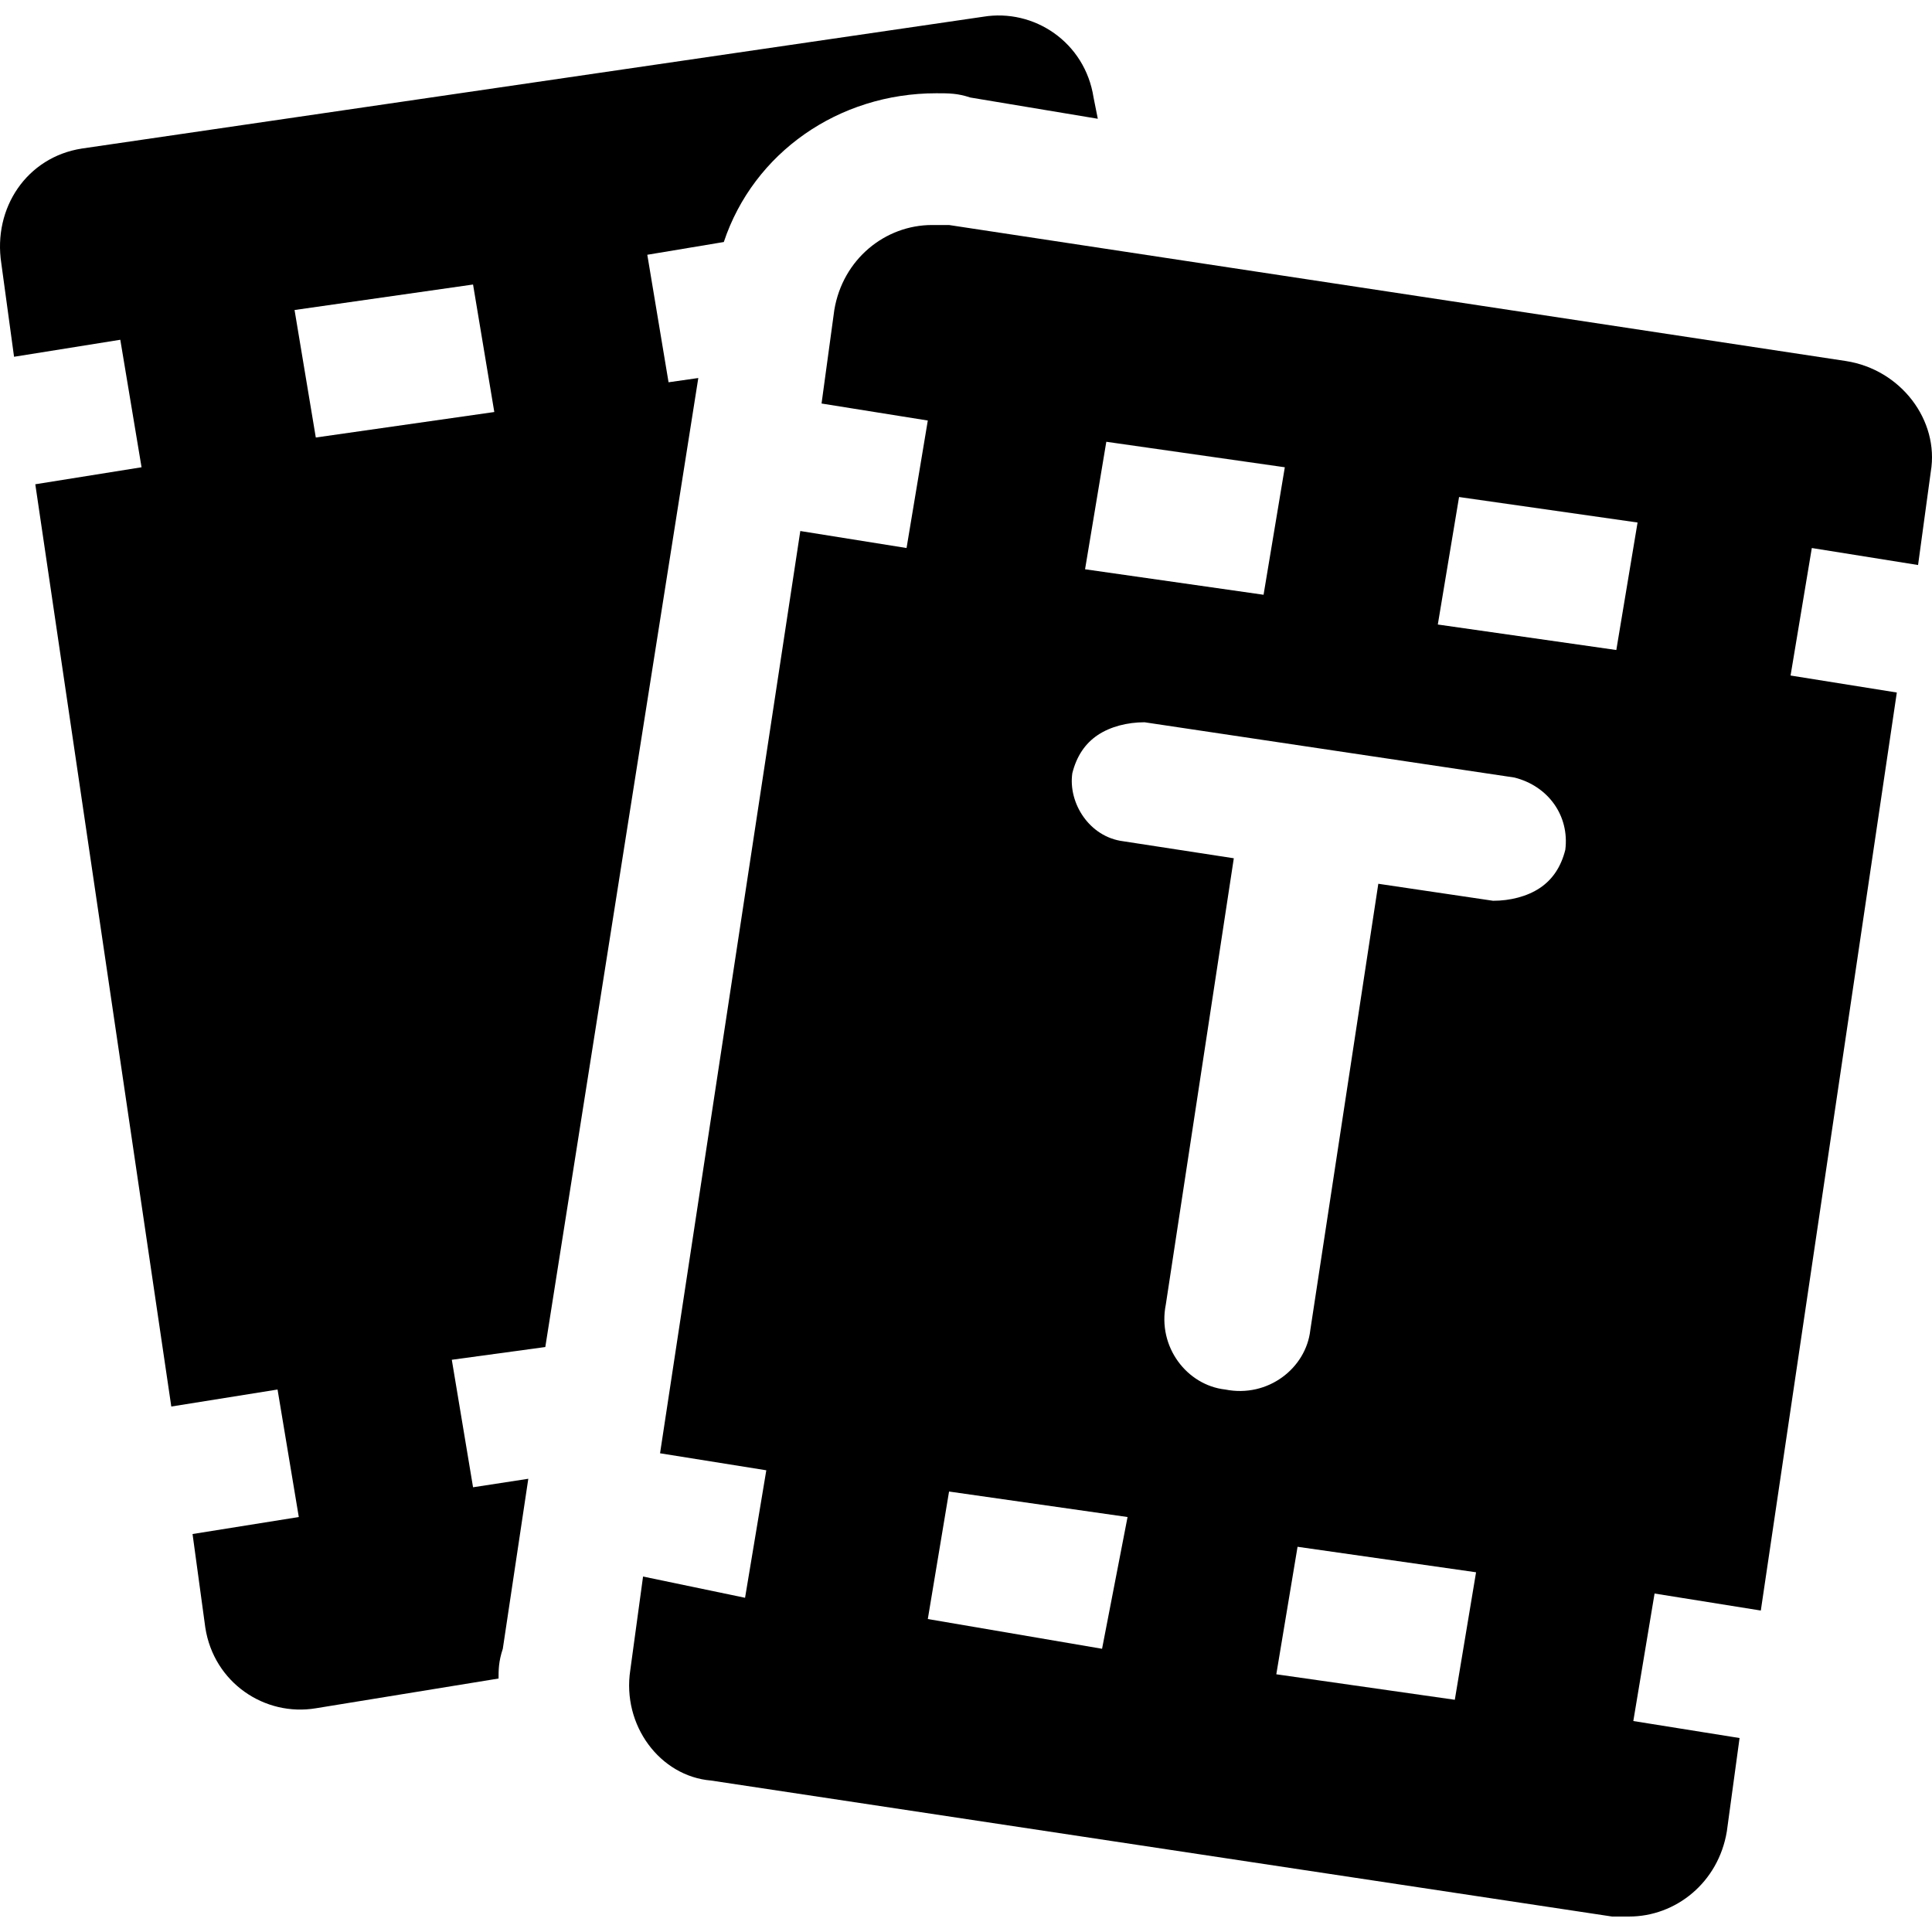
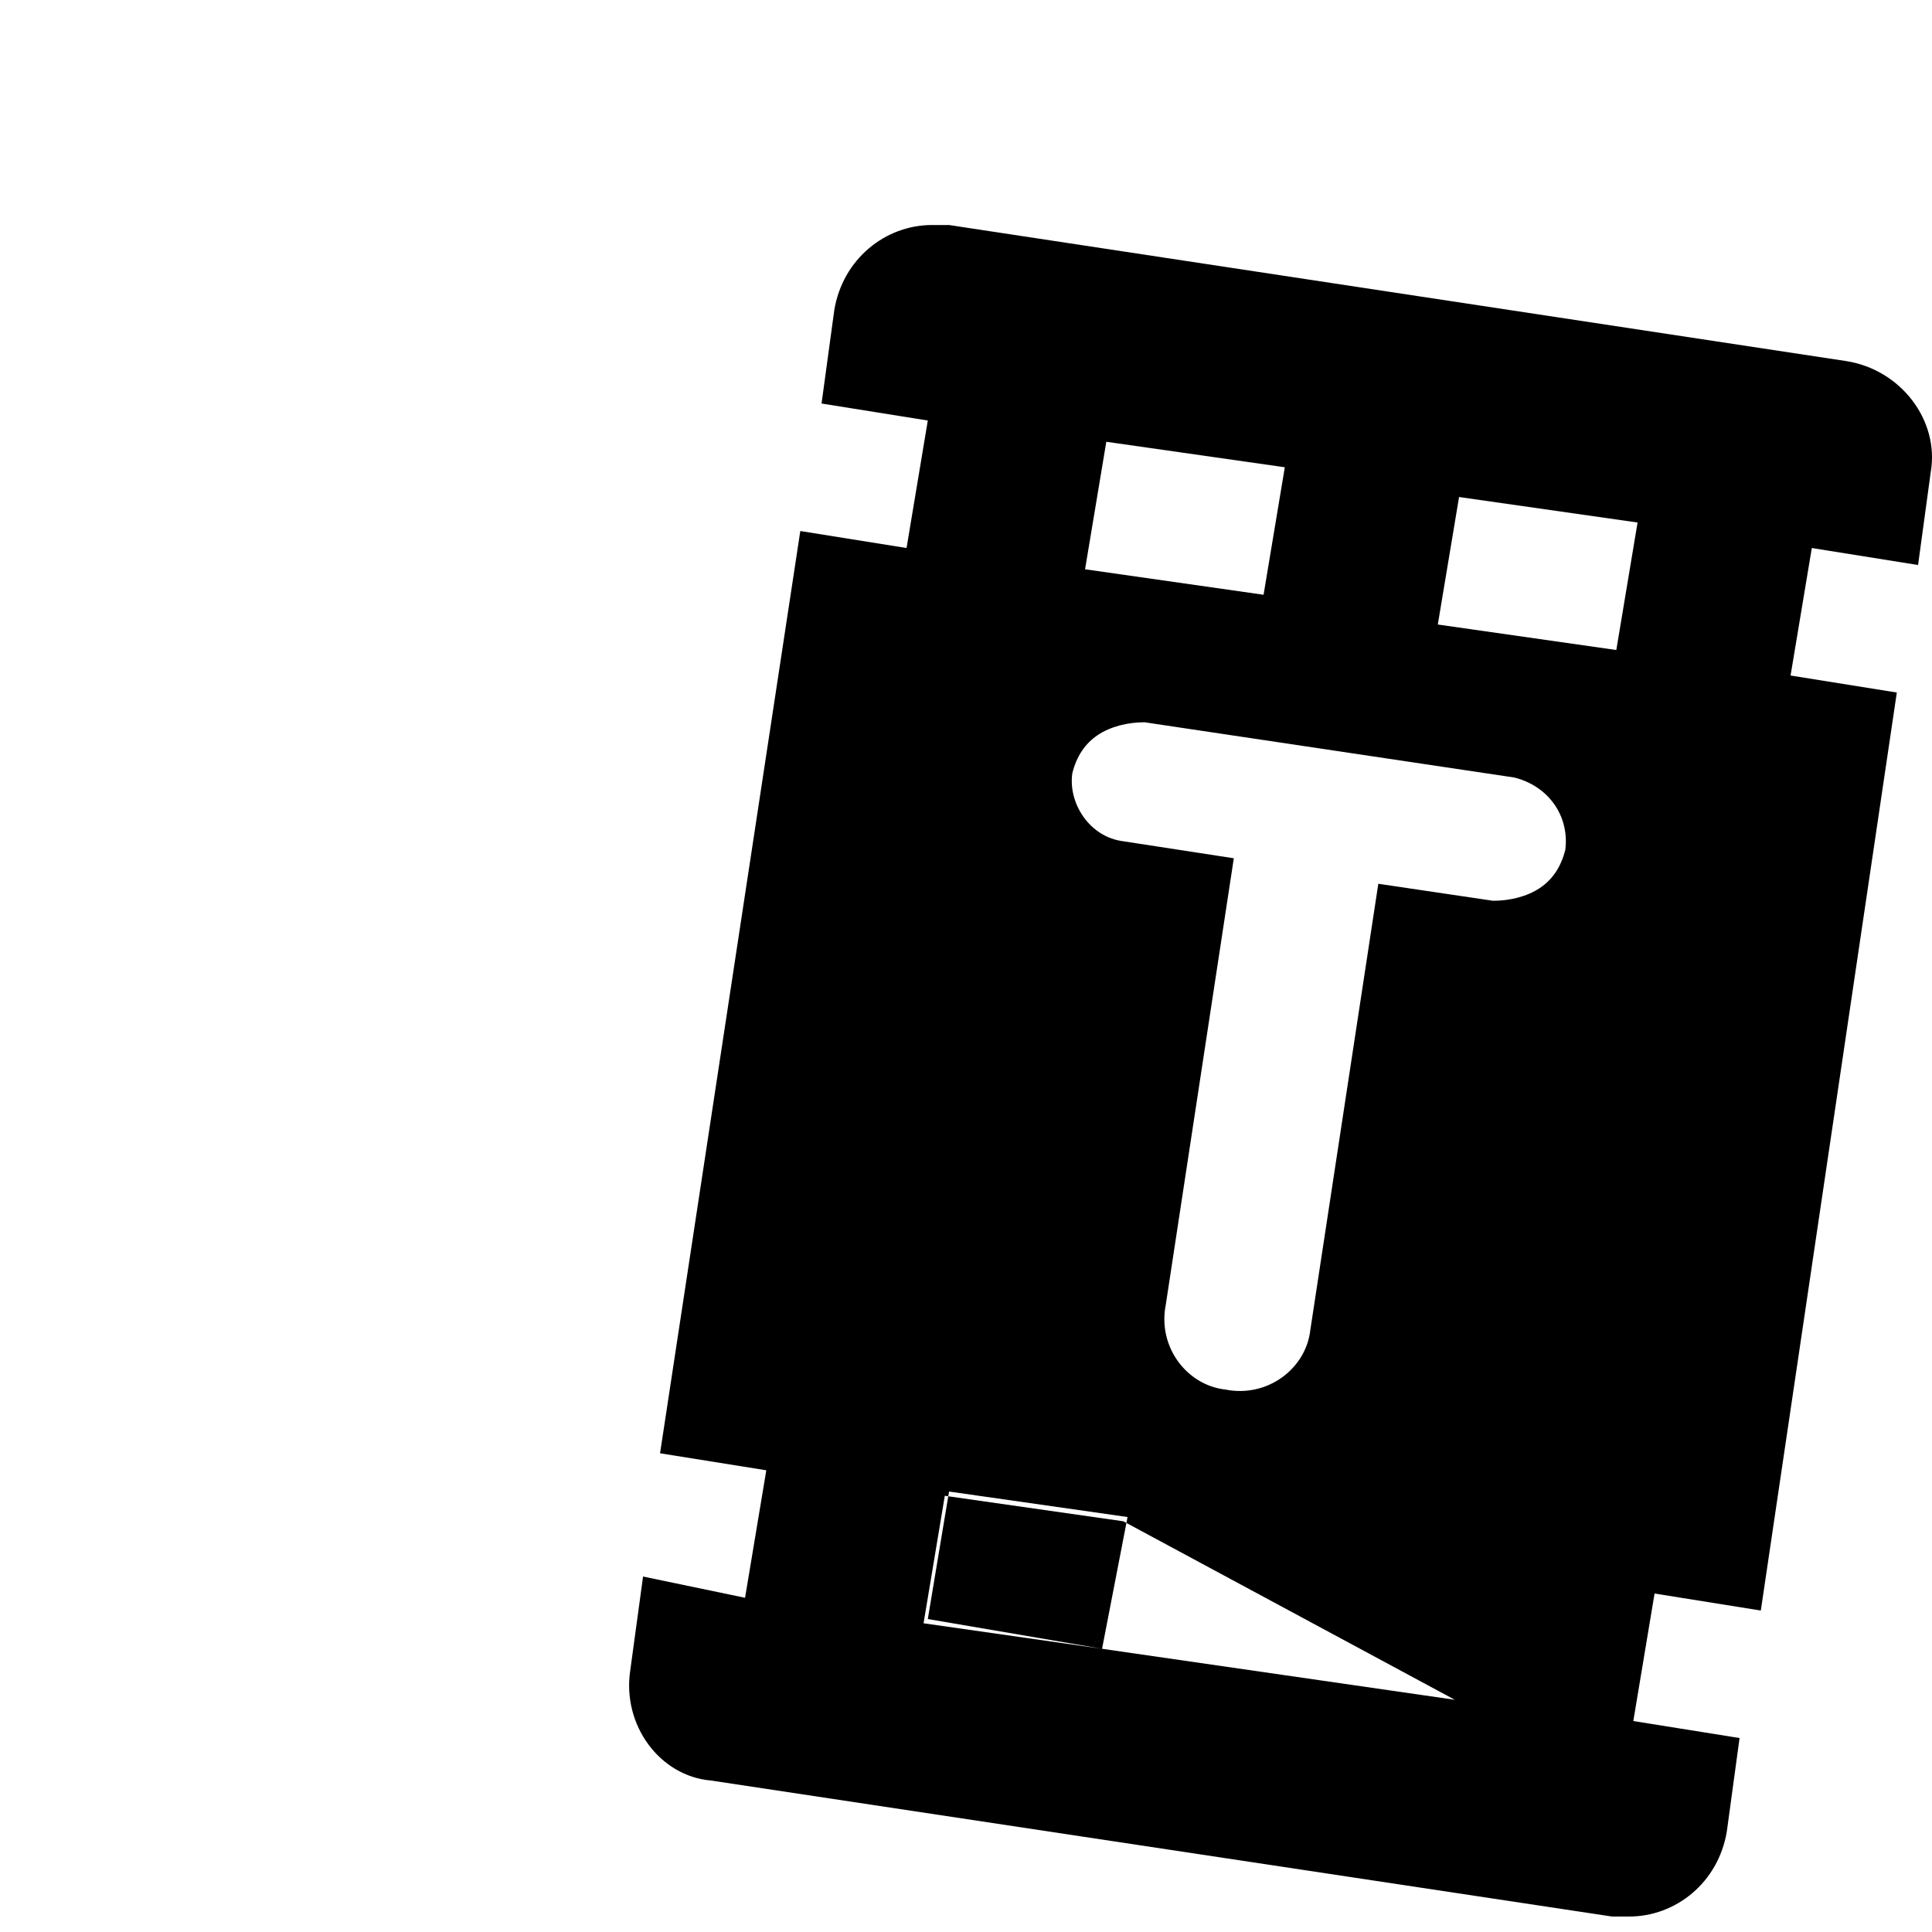
<svg xmlns="http://www.w3.org/2000/svg" fill="#000000" version="1.1" id="Capa_1" width="800px" height="800px" viewBox="0 0 579.594 579.594" xml:space="preserve">
  <g>
    <g id="Layer_1_44_">
      <g>
-         <path d="M209.489,113.404l-8.925,1.275l-6.375-38.25l22.95-3.825c8.925-26.775,34.425-44.625,63.75-44.625     c3.825,0,6.375,0,10.2,1.275l38.25,6.375l-1.274-6.375c-2.551-16.575-17.851-26.775-33.15-24.225l-270.3,39.525     C8.039,47.104-2.161,62.404,0.389,78.979l3.825,28.05l31.875-5.1l6.375,38.25l-31.875,5.1l40.8,276.675l31.875-5.1l6.375,38.25     l-31.875,5.1l3.825,28.05c2.55,16.575,17.85,26.775,33.15,24.226l54.825-8.926c0-2.55,0-5.1,1.275-8.925l7.65-51l-16.575,2.55     l-6.375-38.25l28.05-3.824L209.489,113.404z M94.739,131.253l-6.375-38.25l53.55-7.65l6.375,38.25L94.739,131.253z" />
-         <path d="M553.739,108.304l-269.025-40.8c-1.275,0-2.55,0-5.1,0c-14.025,0-26.775,10.2-29.325,25.5l-3.825,28.05l31.875,5.1     l-6.375,38.25l-31.875-5.1l-42.075,276.676l31.875,5.1l-6.375,38.25l-30.6-6.375l0,0l-3.825,28.05     c-2.55,16.575,8.925,31.875,24.225,33.15l270.3,40.8c1.274,0,2.55,0,5.1,0c14.025,0,26.775-10.2,29.325-25.5l3.825-28.05     l-31.875-5.101l6.375-38.25l31.875,5.101l40.8-275.401l-31.875-5.1l6.375-38.25l31.875,5.1l3.825-28.05     C581.789,126.154,570.314,110.854,553.739,108.304z M331.889,132.529l53.551,7.65l-6.375,38.25l-53.551-7.65L331.889,132.529z      M330.614,494.629l-52.275-8.925l6.375-38.25l53.55,7.65L330.614,494.629z M436.439,509.929l-53.551-7.649l6.375-38.25     l53.551,7.649L436.439,509.929z M469.589,254.929c-1.274,5.1-3.825,8.925-7.649,11.475c-3.825,2.55-8.926,3.825-14.025,3.825     l-34.425-5.1l-20.4,133.875c-1.274,11.476-12.75,20.4-25.5,17.851c-11.475-1.275-20.399-12.75-17.85-25.5l20.399-133.876     l-33.149-5.1c-10.2-1.275-16.575-11.475-15.3-20.4c1.274-5.1,3.824-8.925,7.649-11.475c3.825-2.55,8.925-3.825,14.025-3.825     l110.925,16.575C464.489,235.804,470.864,244.729,469.589,254.929z M484.889,195.003l-53.55-7.65l6.375-38.25l53.55,7.65     L484.889,195.003z" />
+         <path d="M553.739,108.304l-269.025-40.8c-1.275,0-2.55,0-5.1,0c-14.025,0-26.775,10.2-29.325,25.5l-3.825,28.05l31.875,5.1     l-6.375,38.25l-31.875-5.1l-42.075,276.676l31.875,5.1l-6.375,38.25l-30.6-6.375l0,0l-3.825,28.05     c-2.55,16.575,8.925,31.875,24.225,33.15l270.3,40.8c1.274,0,2.55,0,5.1,0c14.025,0,26.775-10.2,29.325-25.5l3.825-28.05     l-31.875-5.101l6.375-38.25l31.875,5.101l40.8-275.401l-31.875-5.1l6.375-38.25l31.875,5.1l3.825-28.05     C581.789,126.154,570.314,110.854,553.739,108.304z M331.889,132.529l53.551,7.65l-6.375,38.25l-53.551-7.65L331.889,132.529z      M330.614,494.629l-52.275-8.925l6.375-38.25l53.55,7.65L330.614,494.629z l-53.551-7.649l6.375-38.25     l53.551,7.649L436.439,509.929z M469.589,254.929c-1.274,5.1-3.825,8.925-7.649,11.475c-3.825,2.55-8.926,3.825-14.025,3.825     l-34.425-5.1l-20.4,133.875c-1.274,11.476-12.75,20.4-25.5,17.851c-11.475-1.275-20.399-12.75-17.85-25.5l20.399-133.876     l-33.149-5.1c-10.2-1.275-16.575-11.475-15.3-20.4c1.274-5.1,3.824-8.925,7.649-11.475c3.825-2.55,8.925-3.825,14.025-3.825     l110.925,16.575C464.489,235.804,470.864,244.729,469.589,254.929z M484.889,195.003l-53.55-7.65l6.375-38.25l53.55,7.65     L484.889,195.003z" />
      </g>
    </g>
  </g>
</svg>